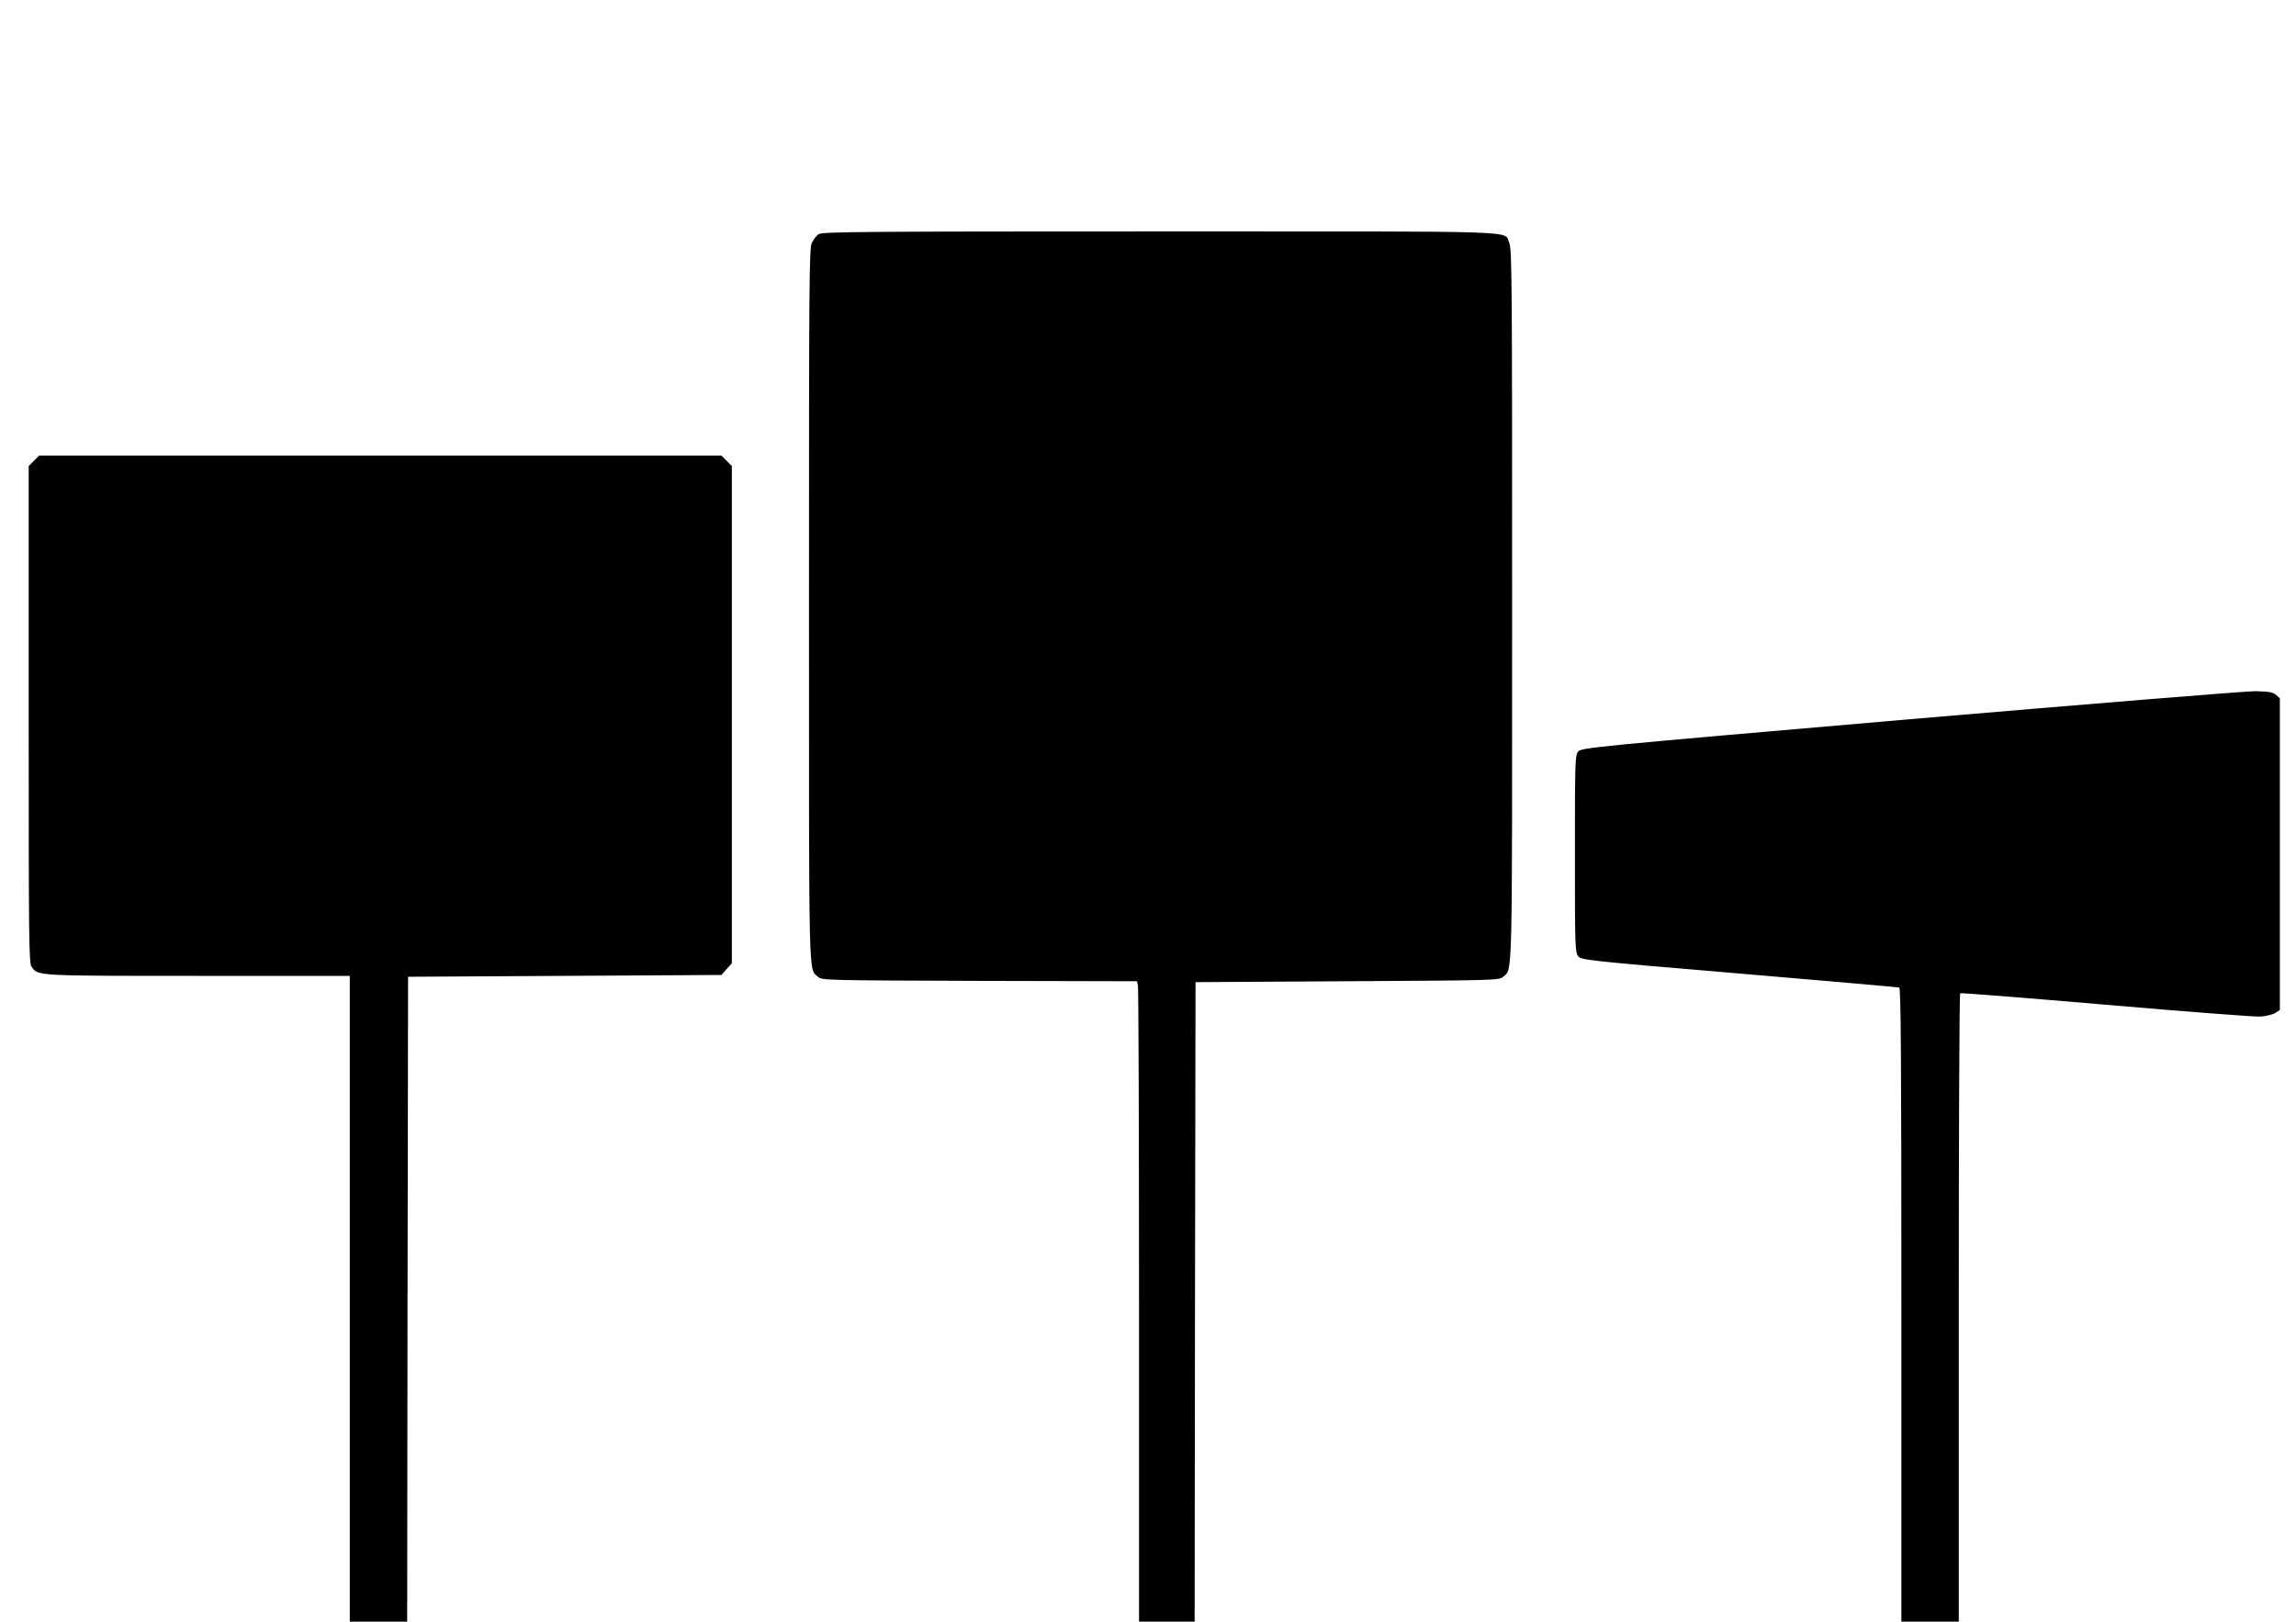
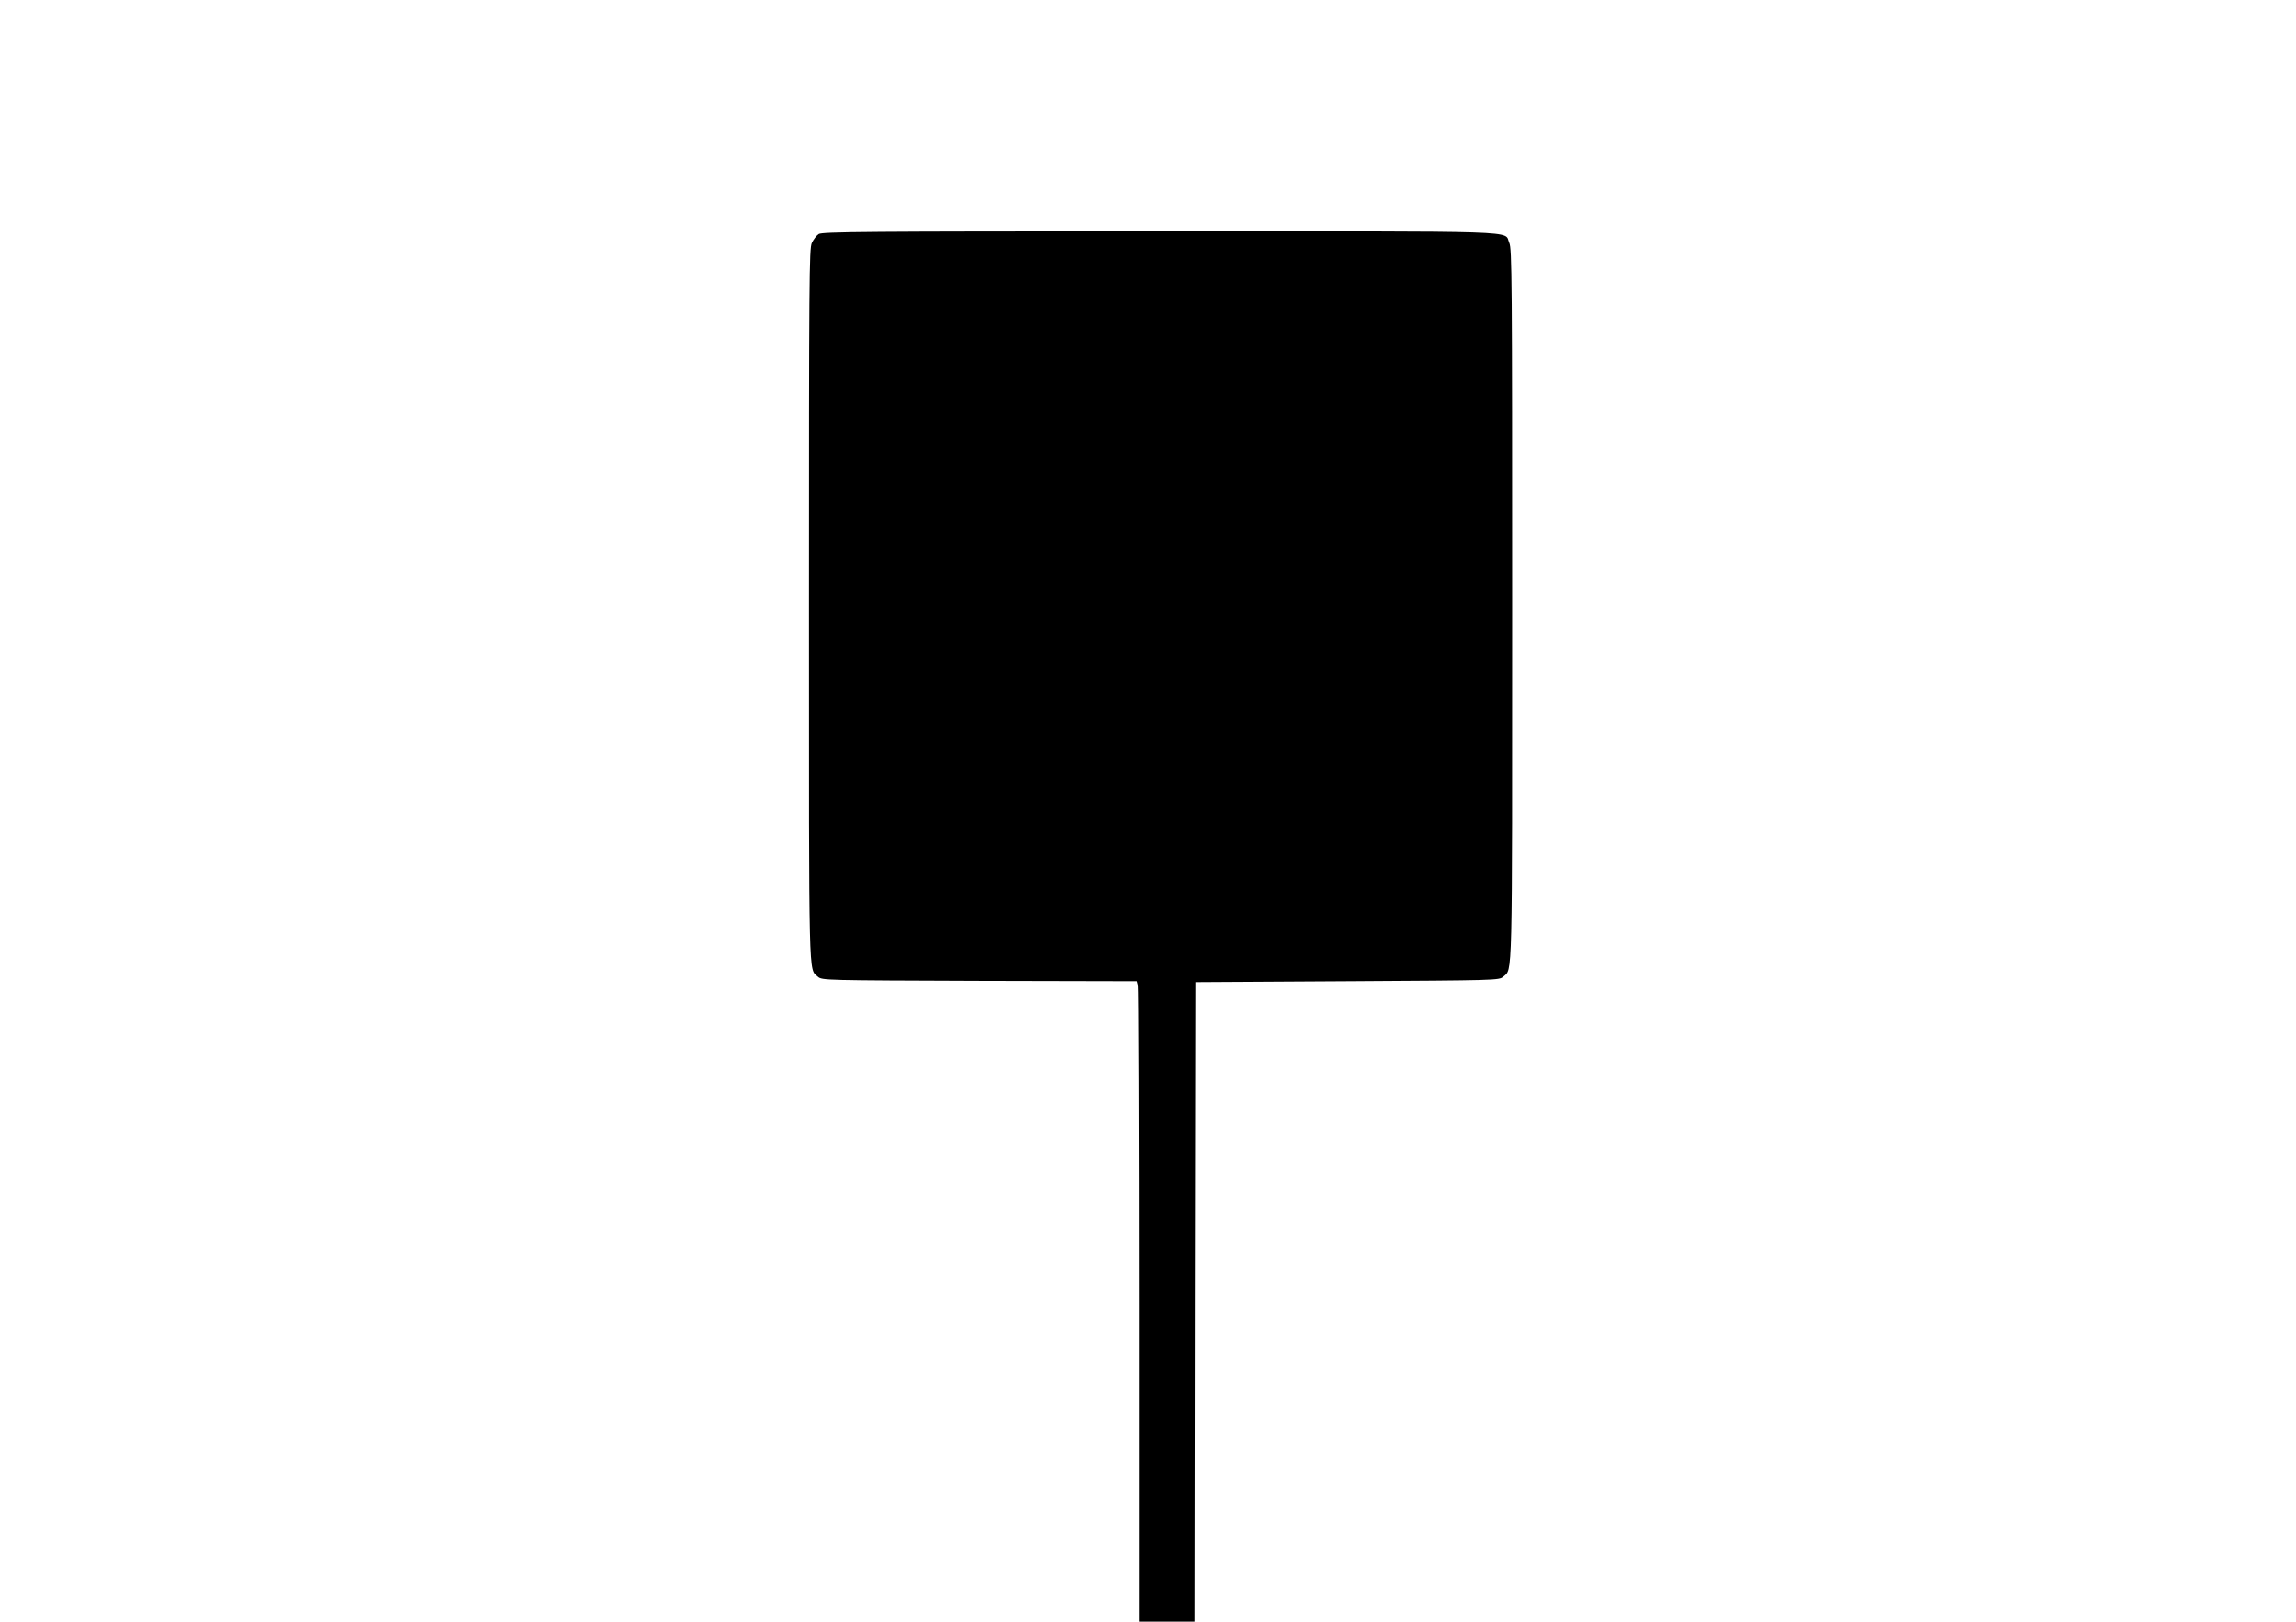
<svg xmlns="http://www.w3.org/2000/svg" version="1.0" width="1280pt" height="904pt" viewBox="0 0 1280 904" preserveAspectRatio="xMidYMid meet">
  <g transform="translate(0,904) scale(0.1,-0.1)" fill="#000000" stroke="none">
    <path d="M4564 7735 c-12 -8 -29 -30 -38 -49 -15 -31 -16 -205 -16 -2020 0 -2135 -3 -2024 50 -2071 22 -20 38 -20 900 -23 l878 -2 6 -23 c3 -12 6 -815 6 -1784 l0 -1763 155 0 155 0 2 1783 3 1782 846 5 c829 5 847 5 869 25 53 47 50 -64 50 2071 0 1815 -1 1989 -16 2020 -33 70 136 64 -1944 64 -1640 0 -1888 -2 -1906 -15z" />
-     <path d="M189 6471 l-29 -29 0 -1384 c0 -1263 1 -1386 16 -1407 37 -52 19 -51 929 -51 l845 0 0 -1800 0 -1800 160 0 160 0 2 1797 3 1798 873 5 874 5 29 33 29 32 0 1386 0 1386 -29 29 -29 29 -1902 0 -1902 0 -29 -29z" />
-     <path d="M10651 5031 c-1795 -155 -1835 -159 -1853 -181 -17 -21 -18 -56 -18 -570 0 -513 1 -549 18 -570 18 -22 44 -25 898 -97 483 -41 885 -76 892 -78 9 -4 12 -366 12 -1770 l0 -1765 160 0 160 0 0 1749 c0 963 3 1752 8 1754 4 3 369 -26 812 -64 443 -38 830 -68 861 -66 31 2 68 11 83 20 l26 17 0 869 0 868 -21 19 c-17 15 -38 19 -113 21 -50 1 -916 -70 -1925 -156z" />
  </g>
</svg>